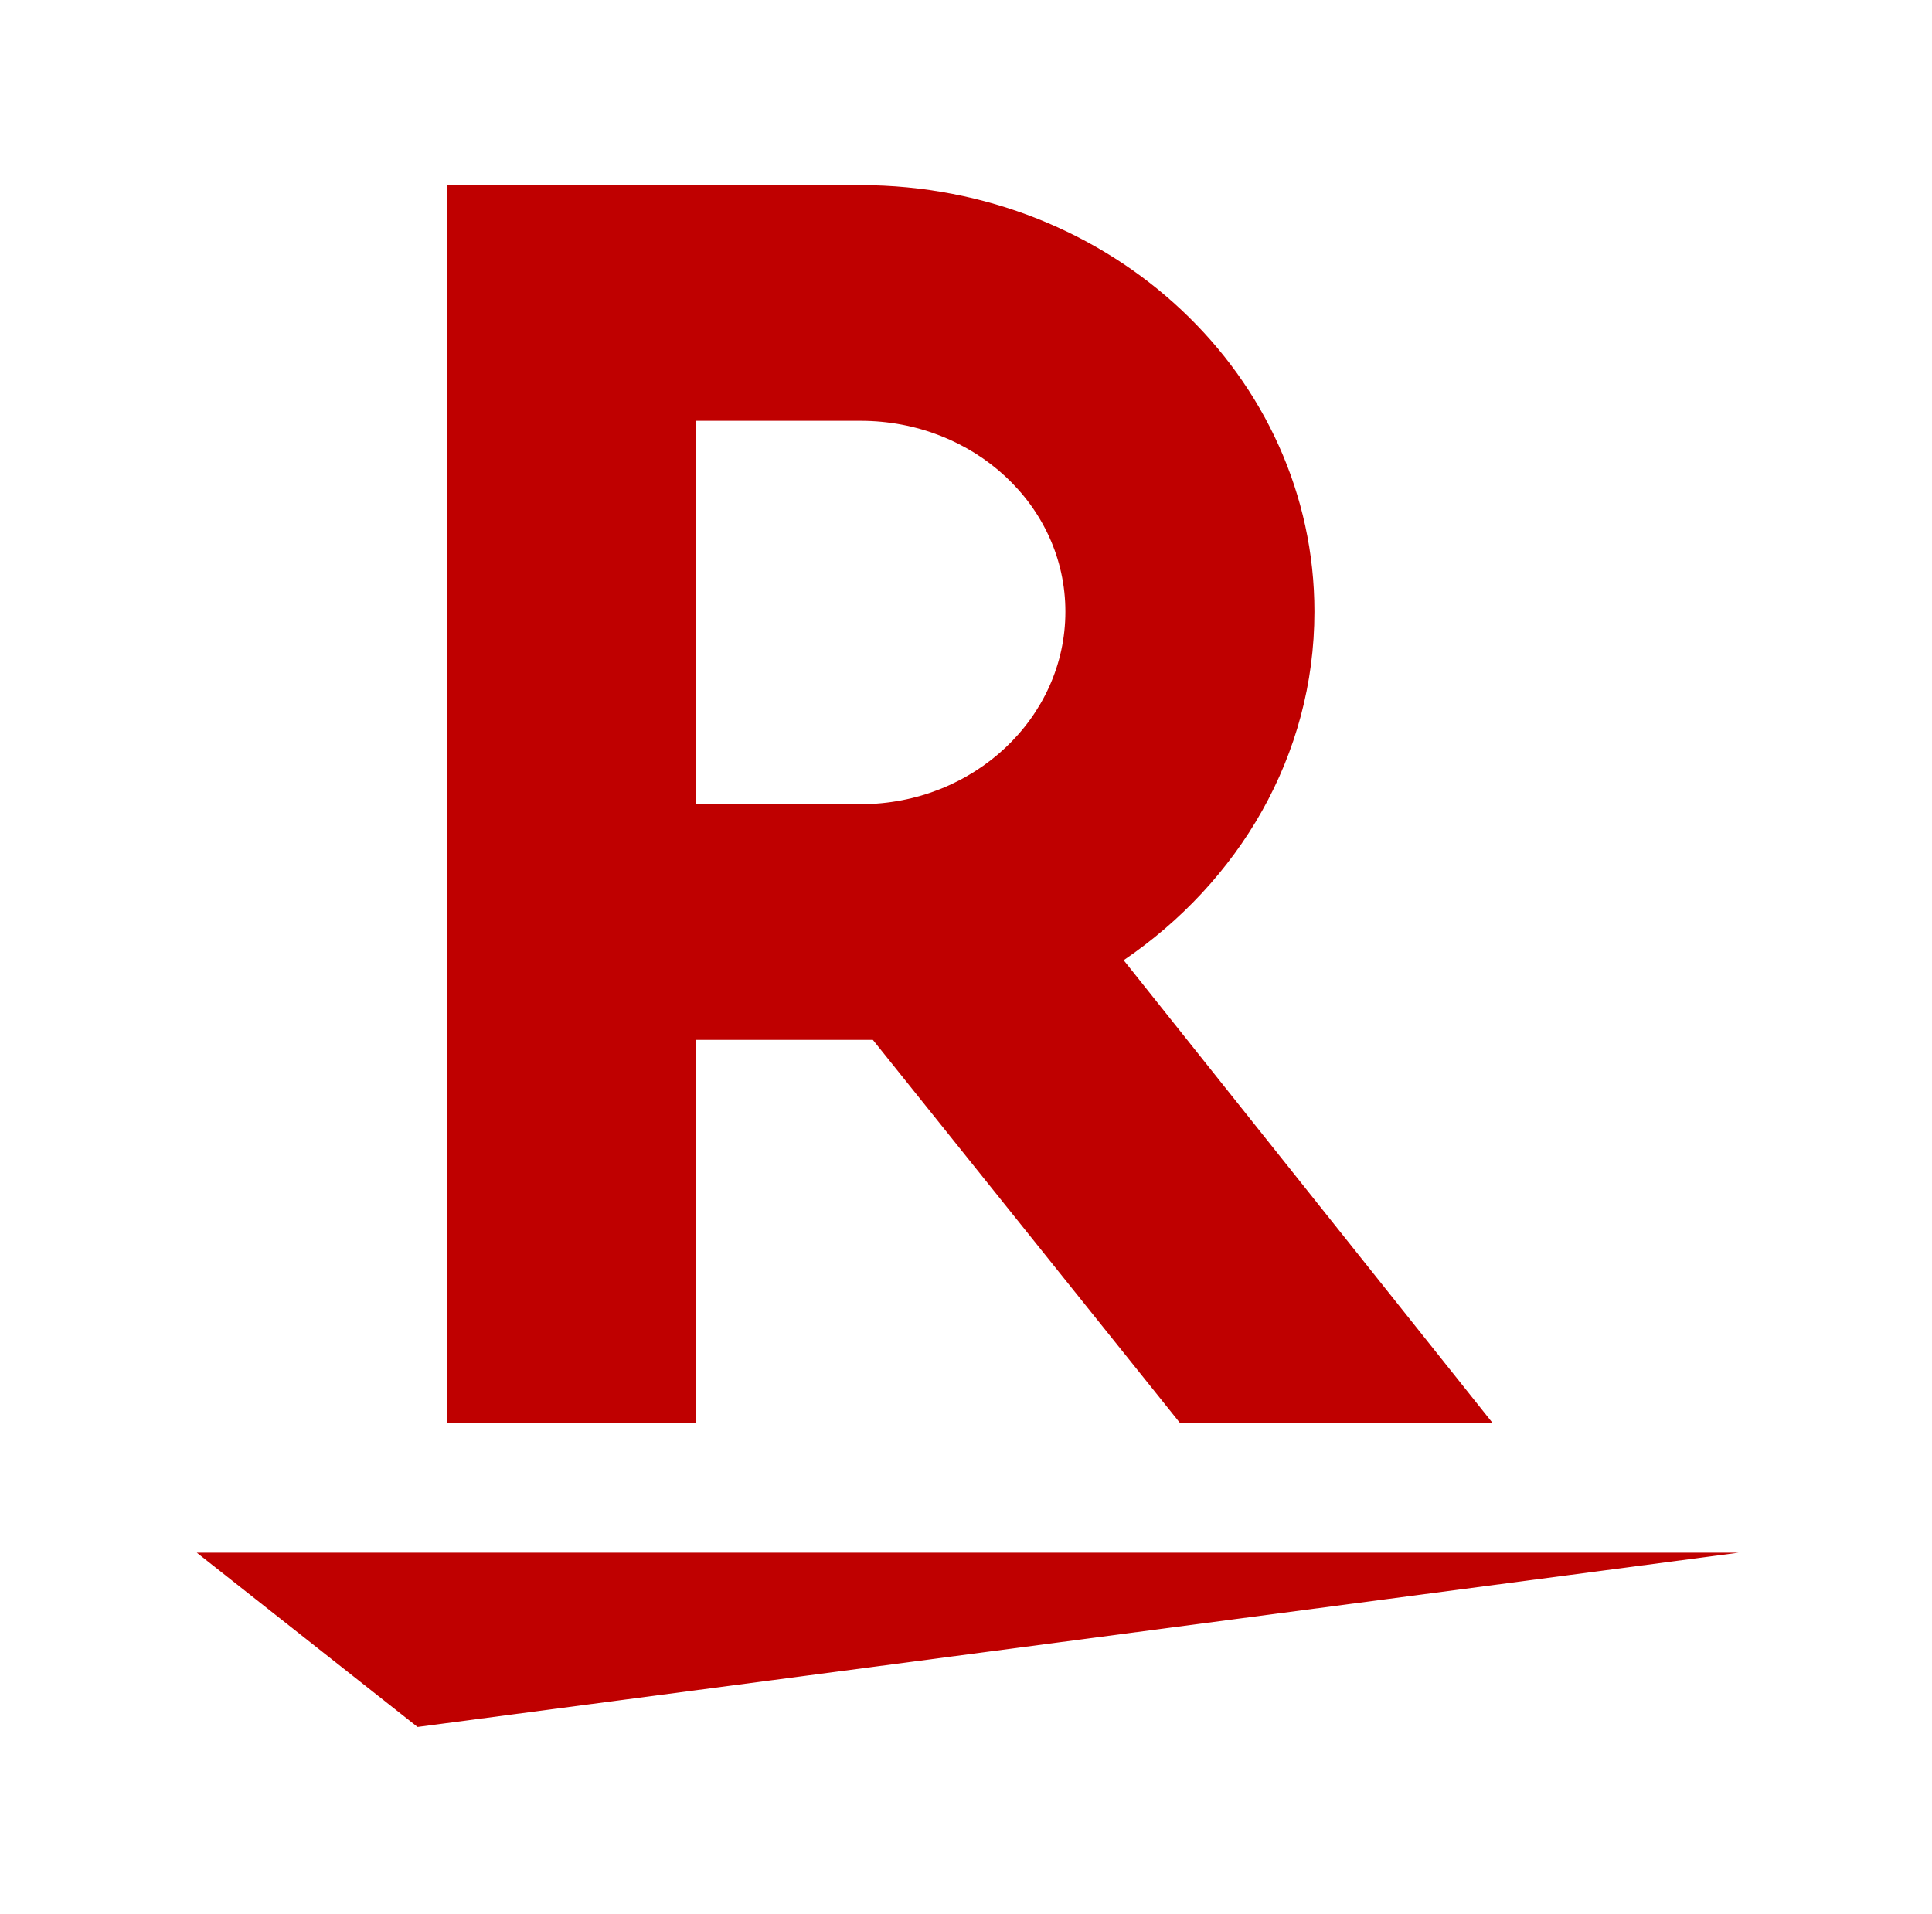
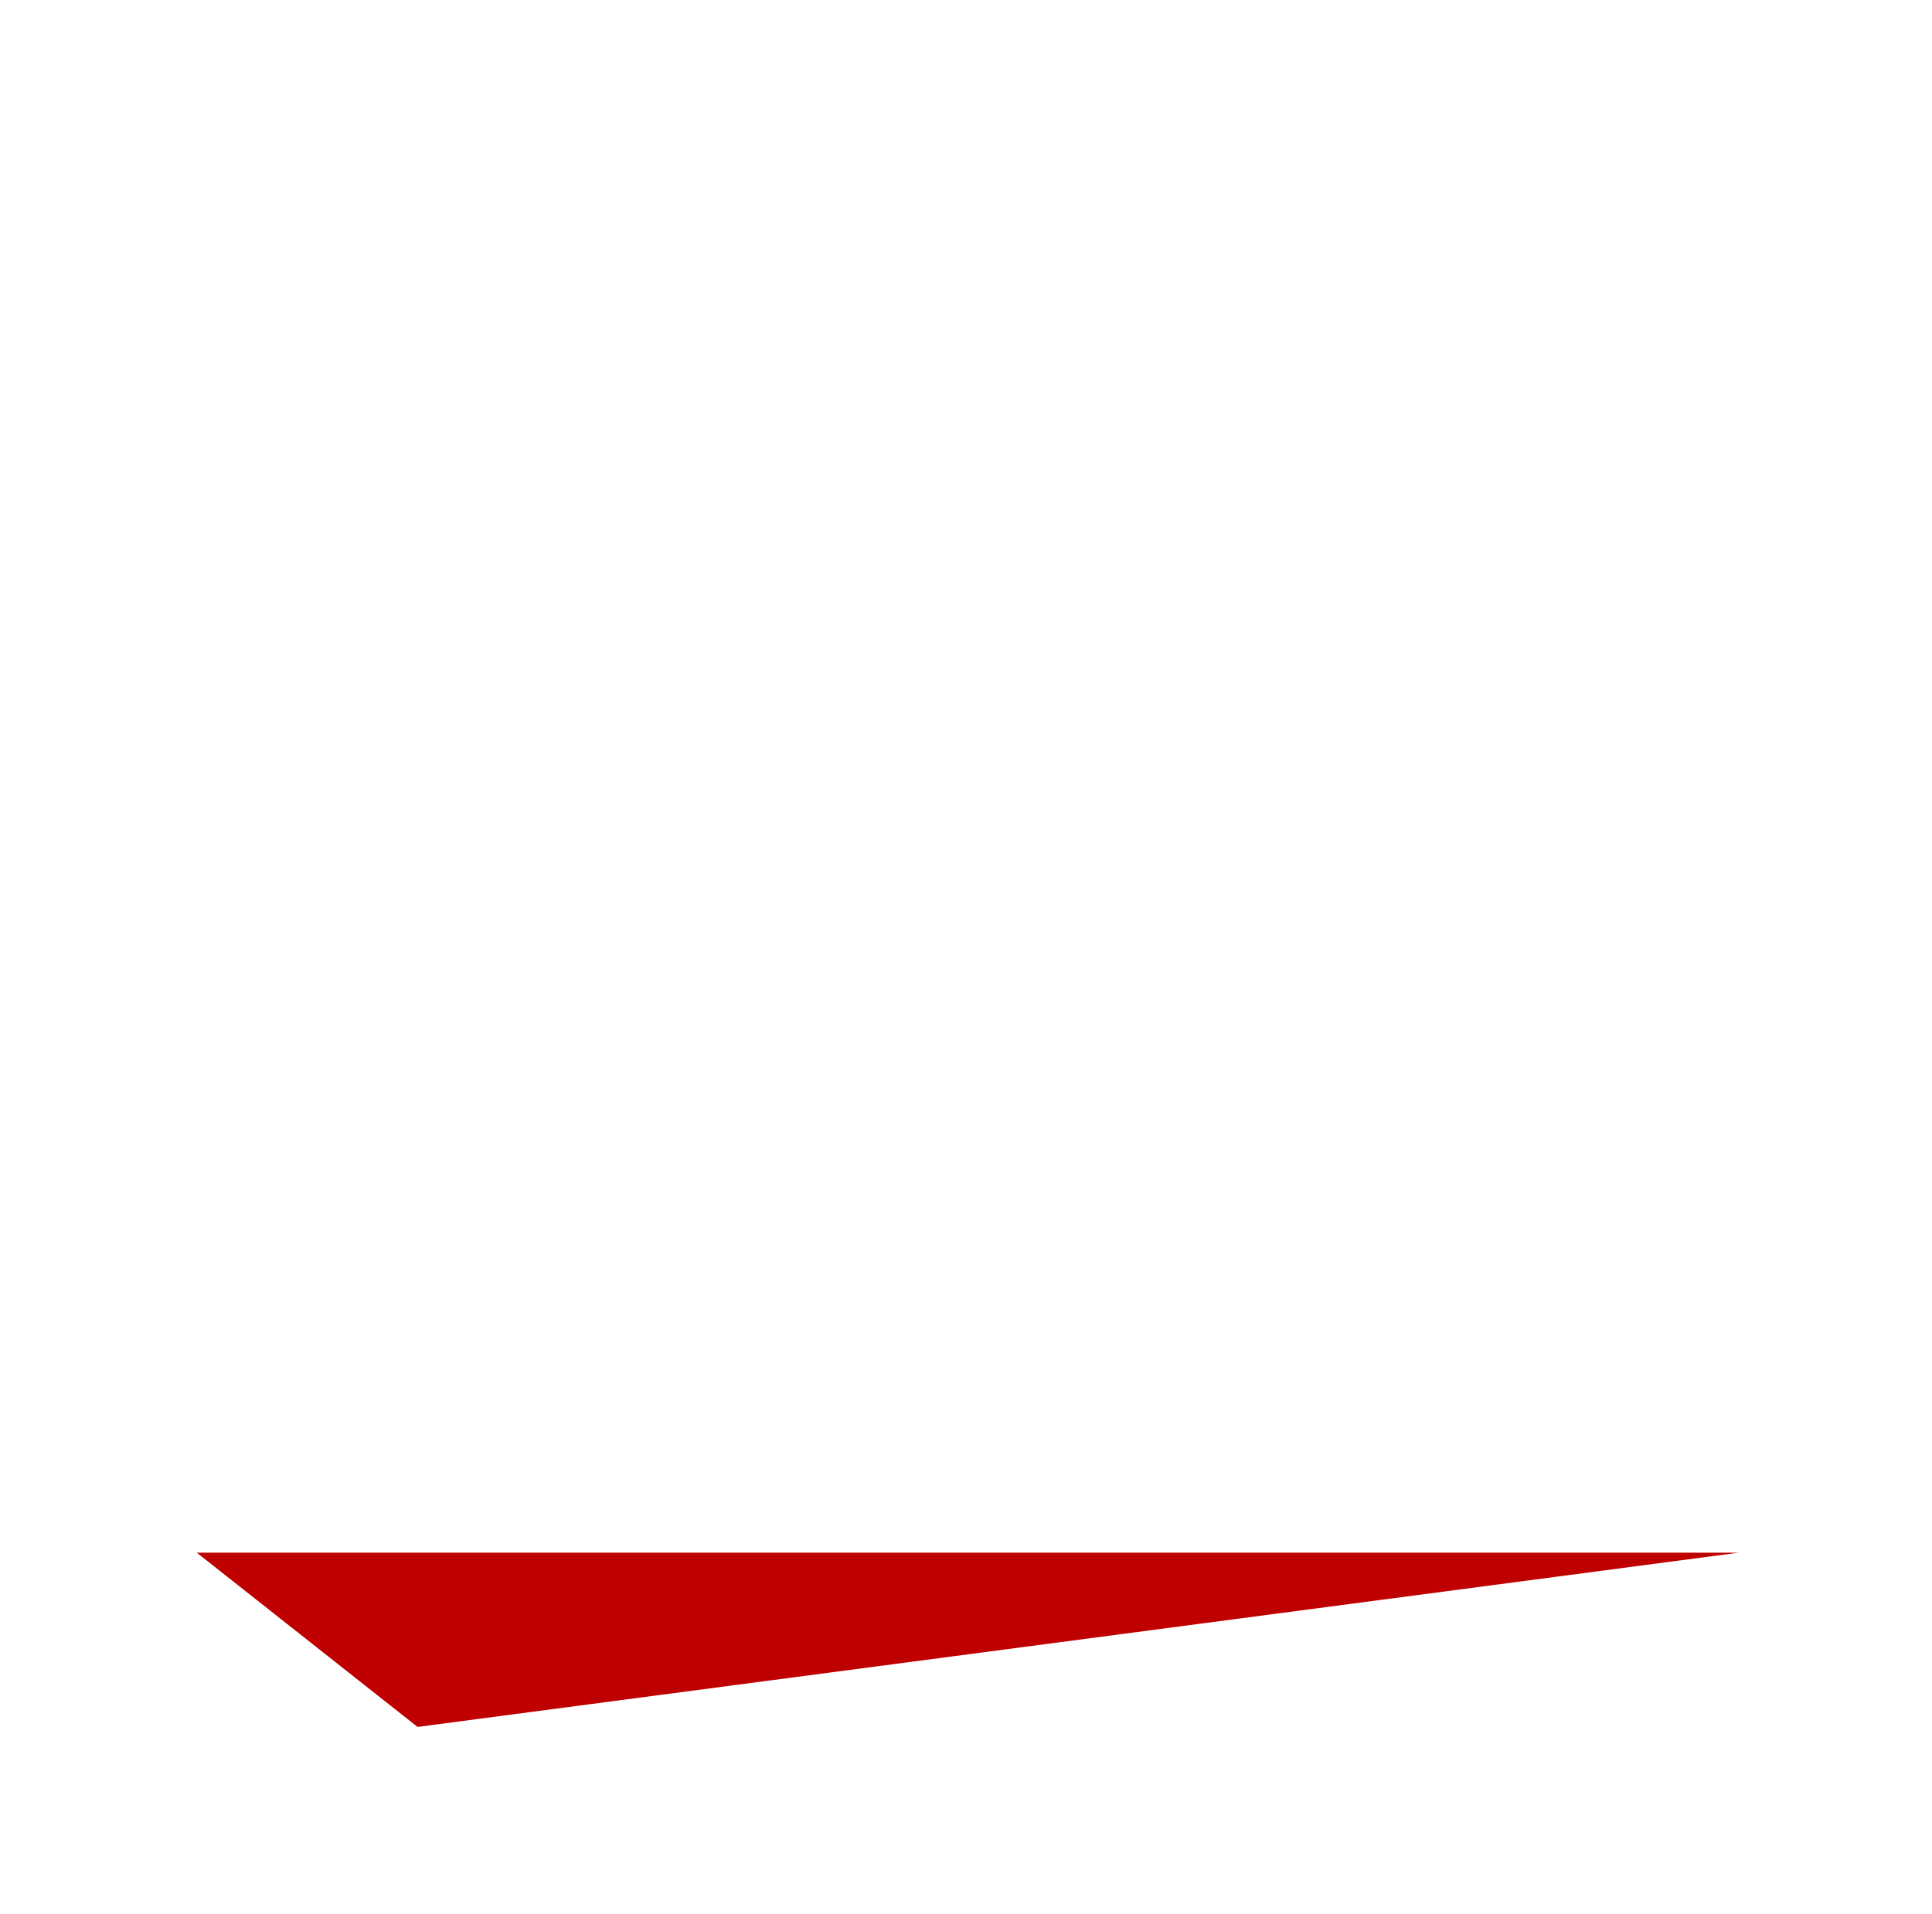
<svg xmlns="http://www.w3.org/2000/svg" width="108" height="107" viewBox="0 0 108 107" fill="none">
  <path d="M23.341 96.548L11 86.806H97.192L23.341 96.548Z" fill="#BF0000" />
-   <path d="M38.921 79.569V58.136H48.794L65.973 79.569H83.449L62.814 53.682C69.231 49.321 73.477 42.27 73.477 34.197C73.477 21.022 62.123 10.352 48.103 10.352H25V79.569H38.921ZM38.921 23.527H48.103C54.422 23.527 59.556 28.259 59.556 34.197C59.556 40.136 54.422 44.96 48.103 44.96H38.921V23.527Z" fill="#BF0000" />
</svg>